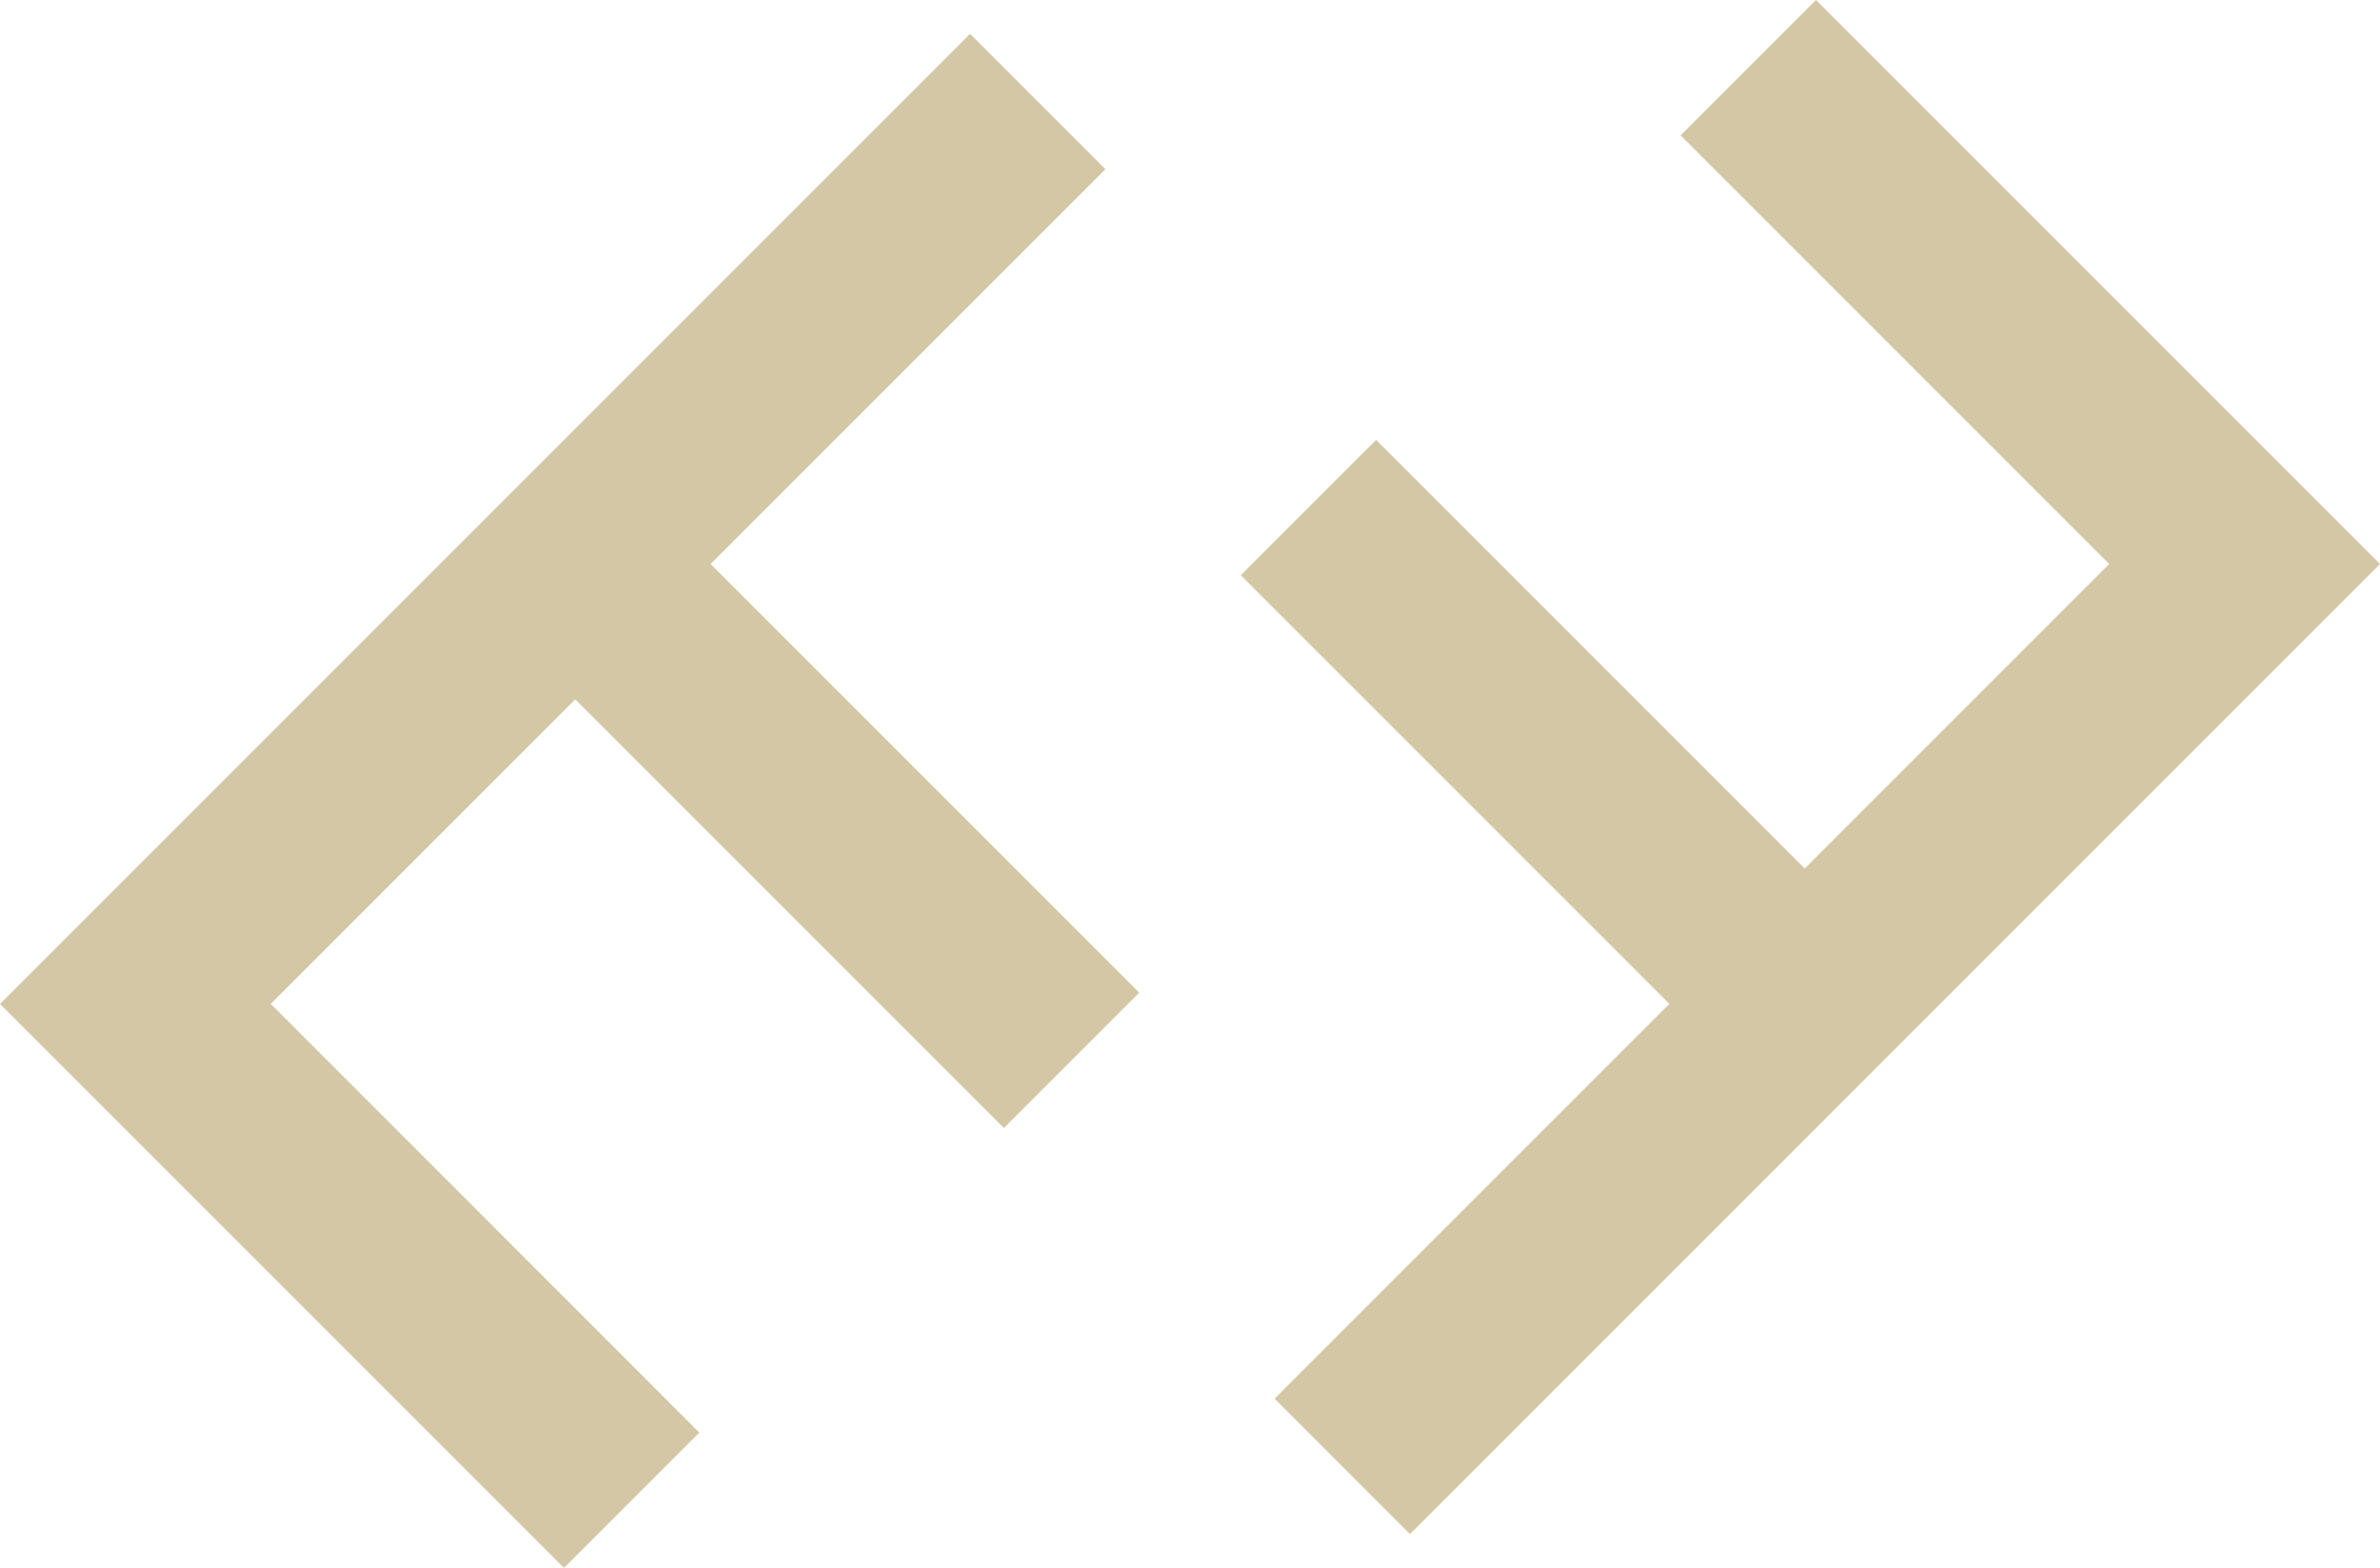
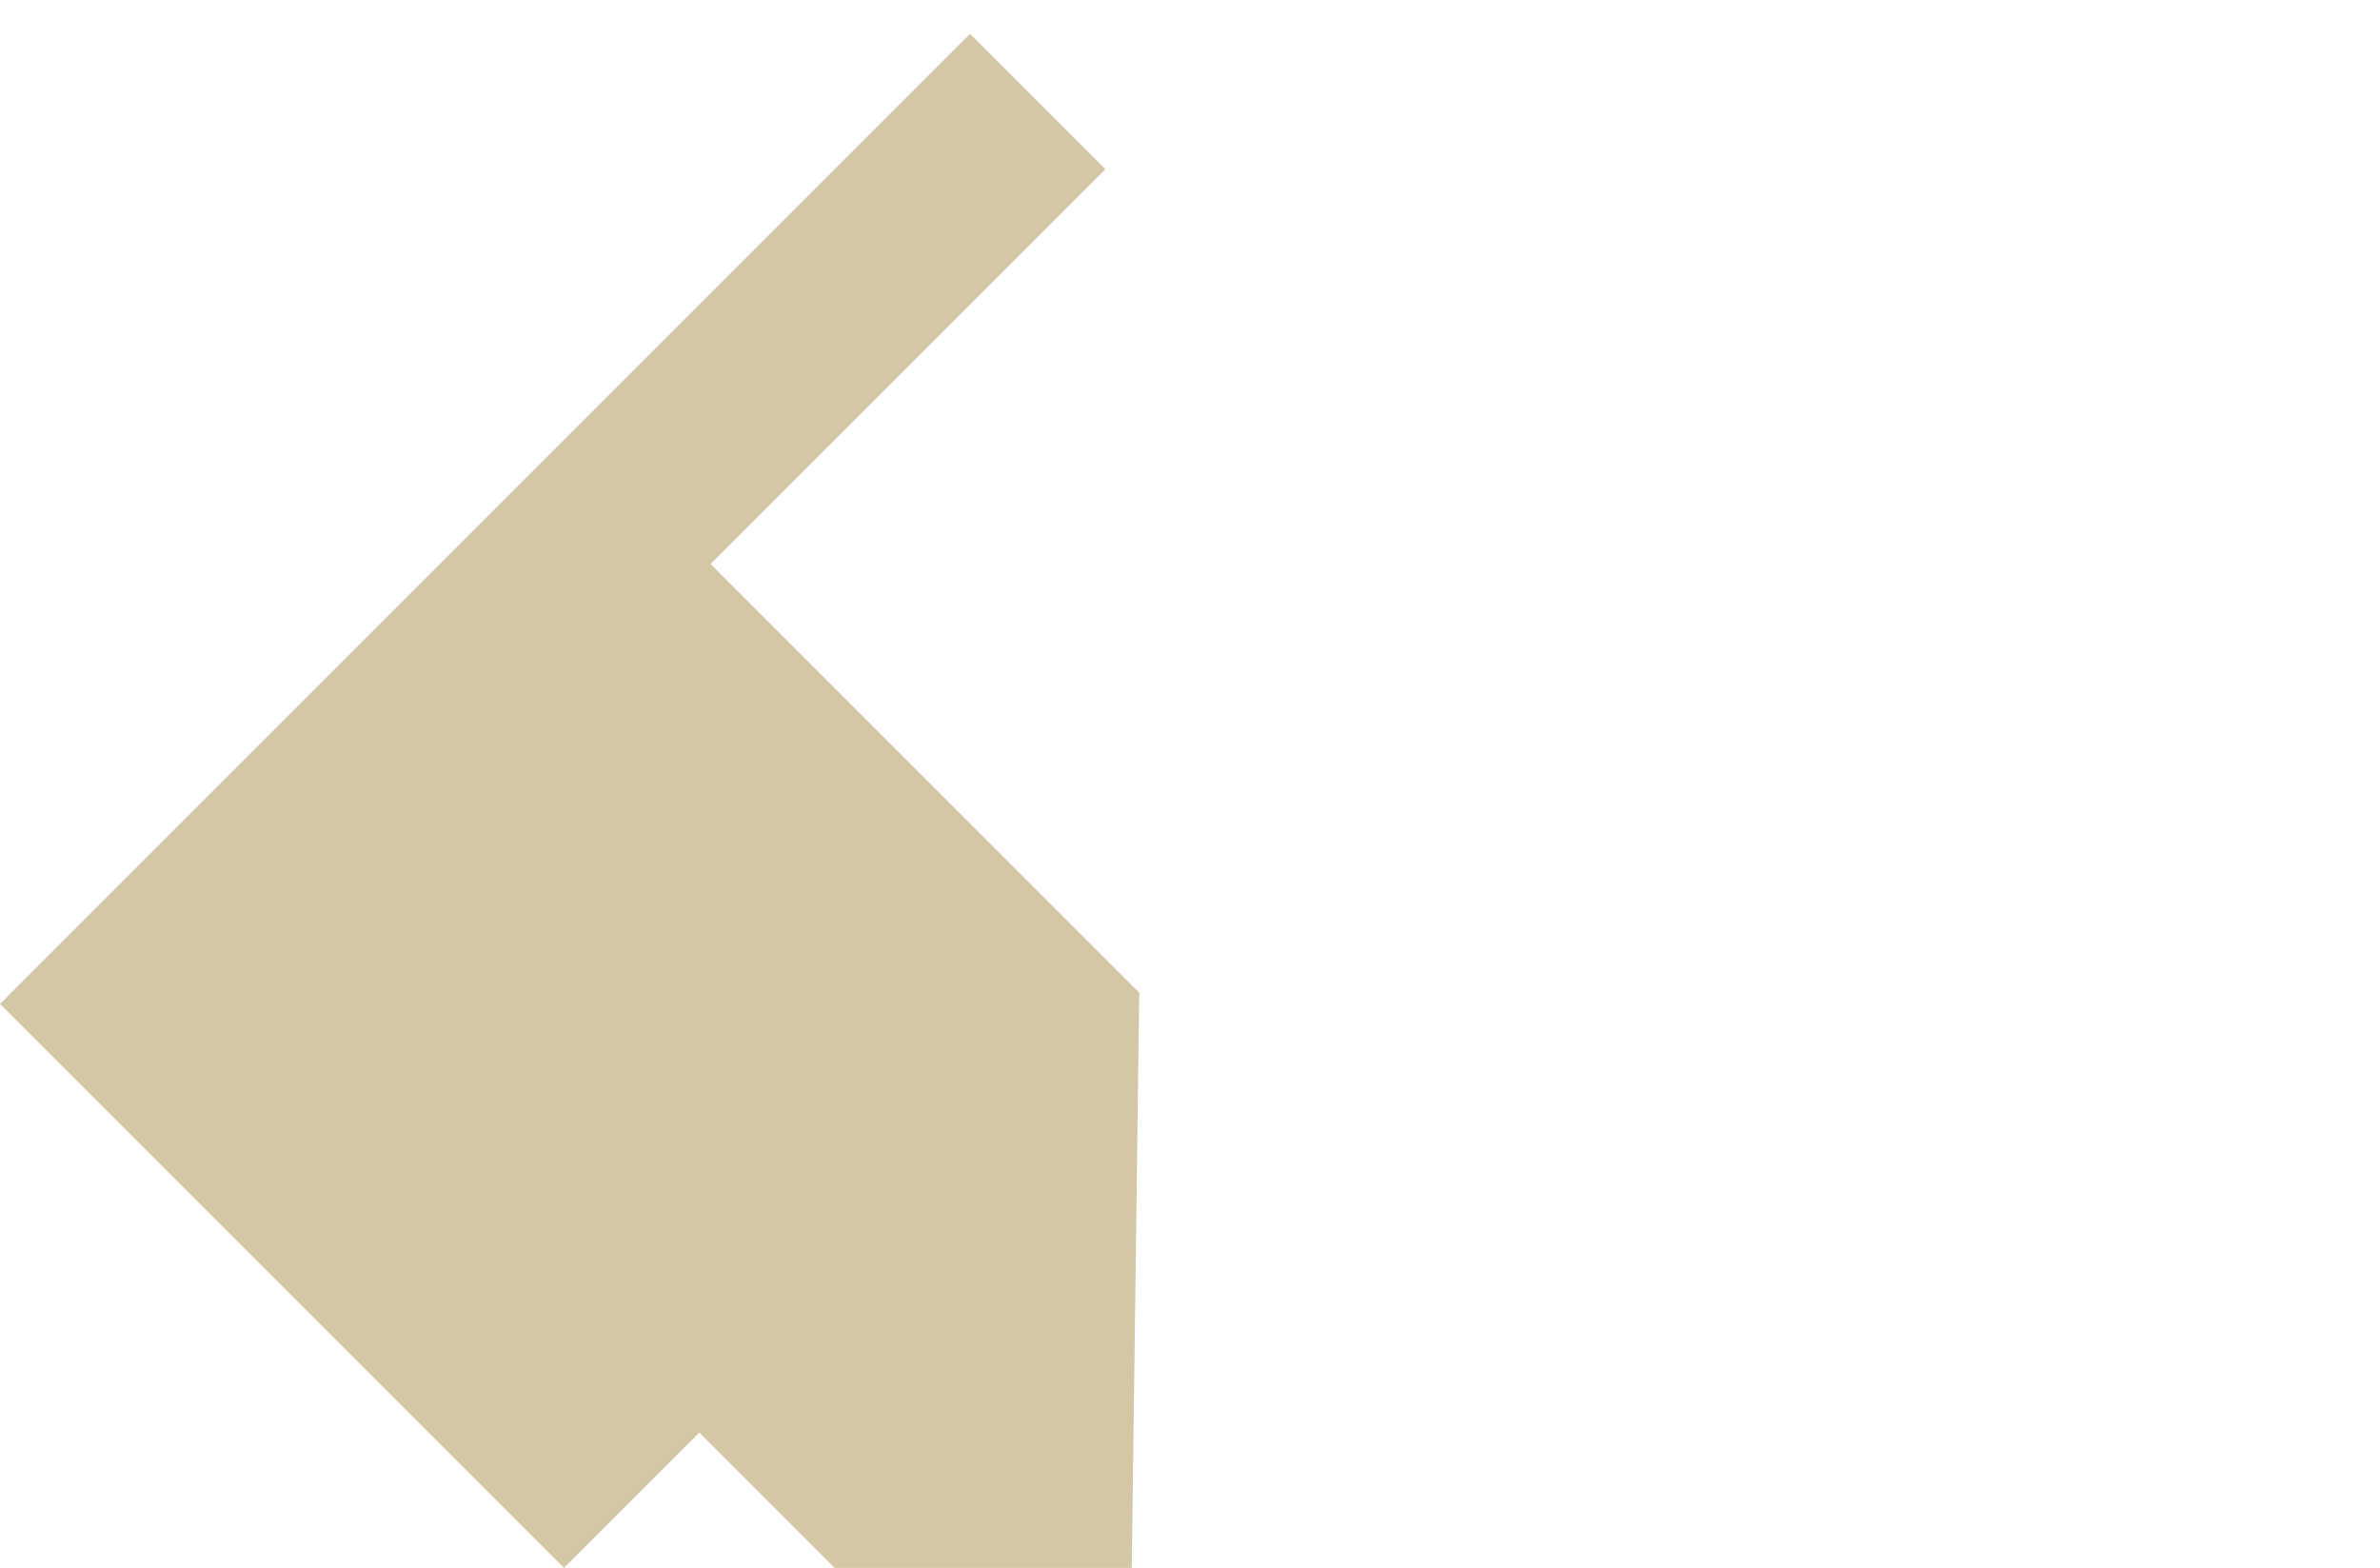
<svg xmlns="http://www.w3.org/2000/svg" width="1910.304" height="1258.445" viewBox="0 0 1910.304 1258.445">
  <g id="Group_2905" data-name="Group 2905" transform="translate(0 69.653)" opacity="0.9">
    <g id="Group_2902" data-name="Group 2902" transform="translate(995.911 -69.653)">
-       <path id="Path_5164" data-name="Path 5164" d="M436.158,0,327.519,108.639,671.541,452.68,427.125,697.114,83.084,353.092-25.555,461.713l344.04,344.04L1.6,1122.638,110.222,1231.3,780.2,561.319,888.838,452.68,780.2,344.04Z" transform="translate(25.555)" fill="#cec19c" />
-     </g>
+       </g>
    <g id="Group_2903" data-name="Group 2903" transform="translate(0 -42.503)">
-       <path id="Path_5165" data-name="Path 5165" d="M0,735.521,108.639,844.16,452.68,1188.2l108.639-108.639L217.3,735.521,461.713,491.087l344.04,344.04L914.411,726.487,570.353,382.447l316.9-316.885L778.616-43.1Z" transform="translate(0 43.095)" fill="#cec19c" />
+       <path id="Path_5165" data-name="Path 5165" d="M0,735.521,108.639,844.16,452.68,1188.2l108.639-108.639l344.04,344.04L914.411,726.487,570.353,382.447l316.9-316.885L778.616-43.1Z" transform="translate(0 43.095)" fill="#cec19c" />
    </g>
  </g>
</svg>